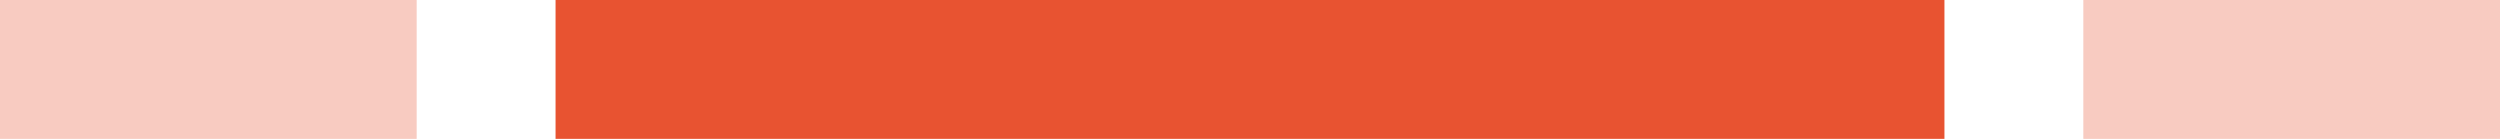
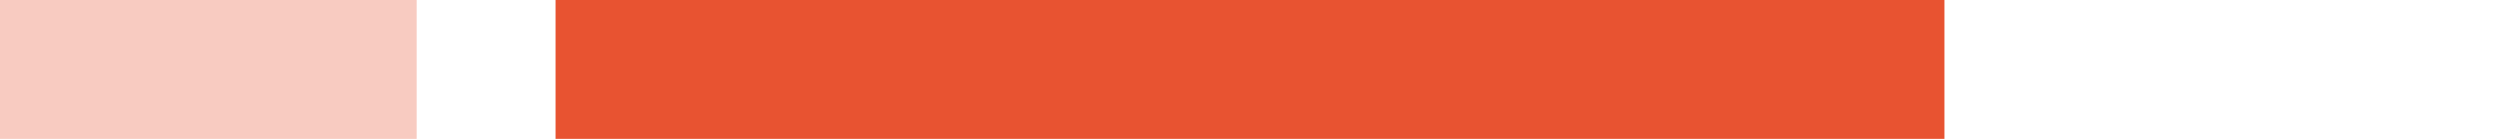
<svg xmlns="http://www.w3.org/2000/svg" width="72" height="4" viewBox="0 0 72 4" fill="none">
  <path opacity="0.3" d="M0 0H12V4H0V0Z" fill="#E85331" />
  <path d="M16 0H56V4H16V0Z" fill="#E85331" />
-   <path opacity="0.3" d="M60 0H72V4H60V0Z" fill="#E85331" />
</svg>